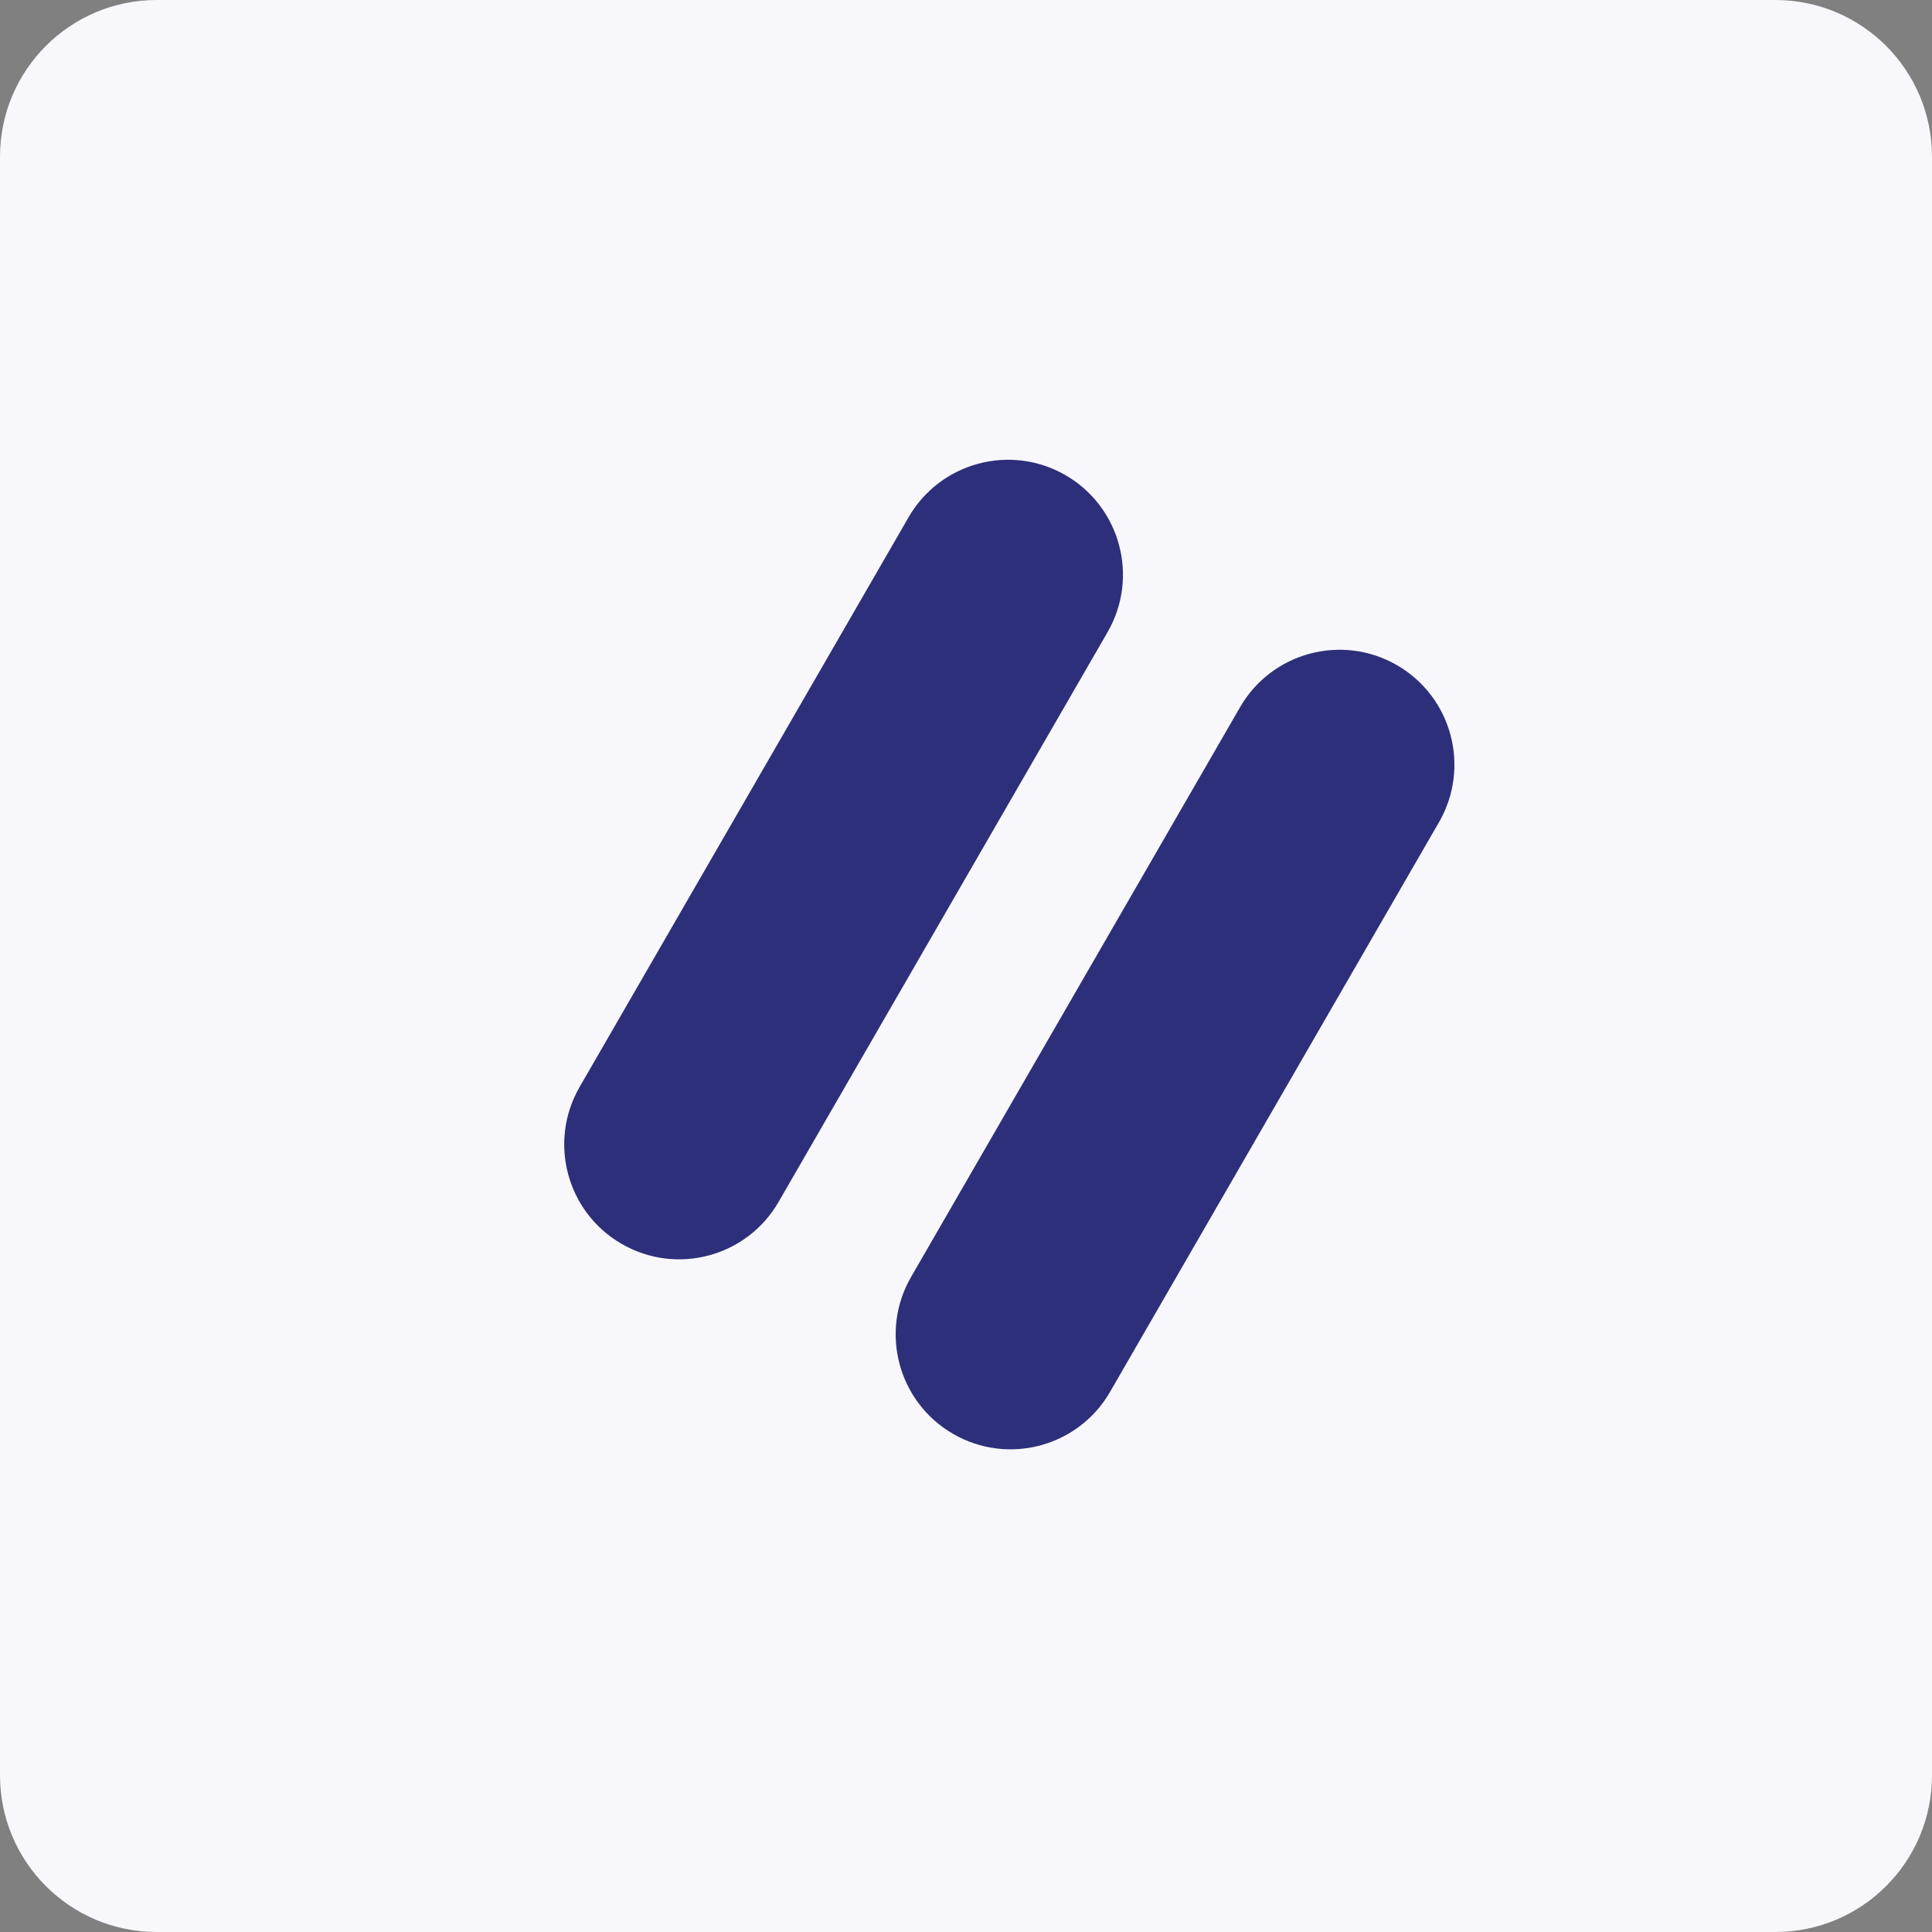
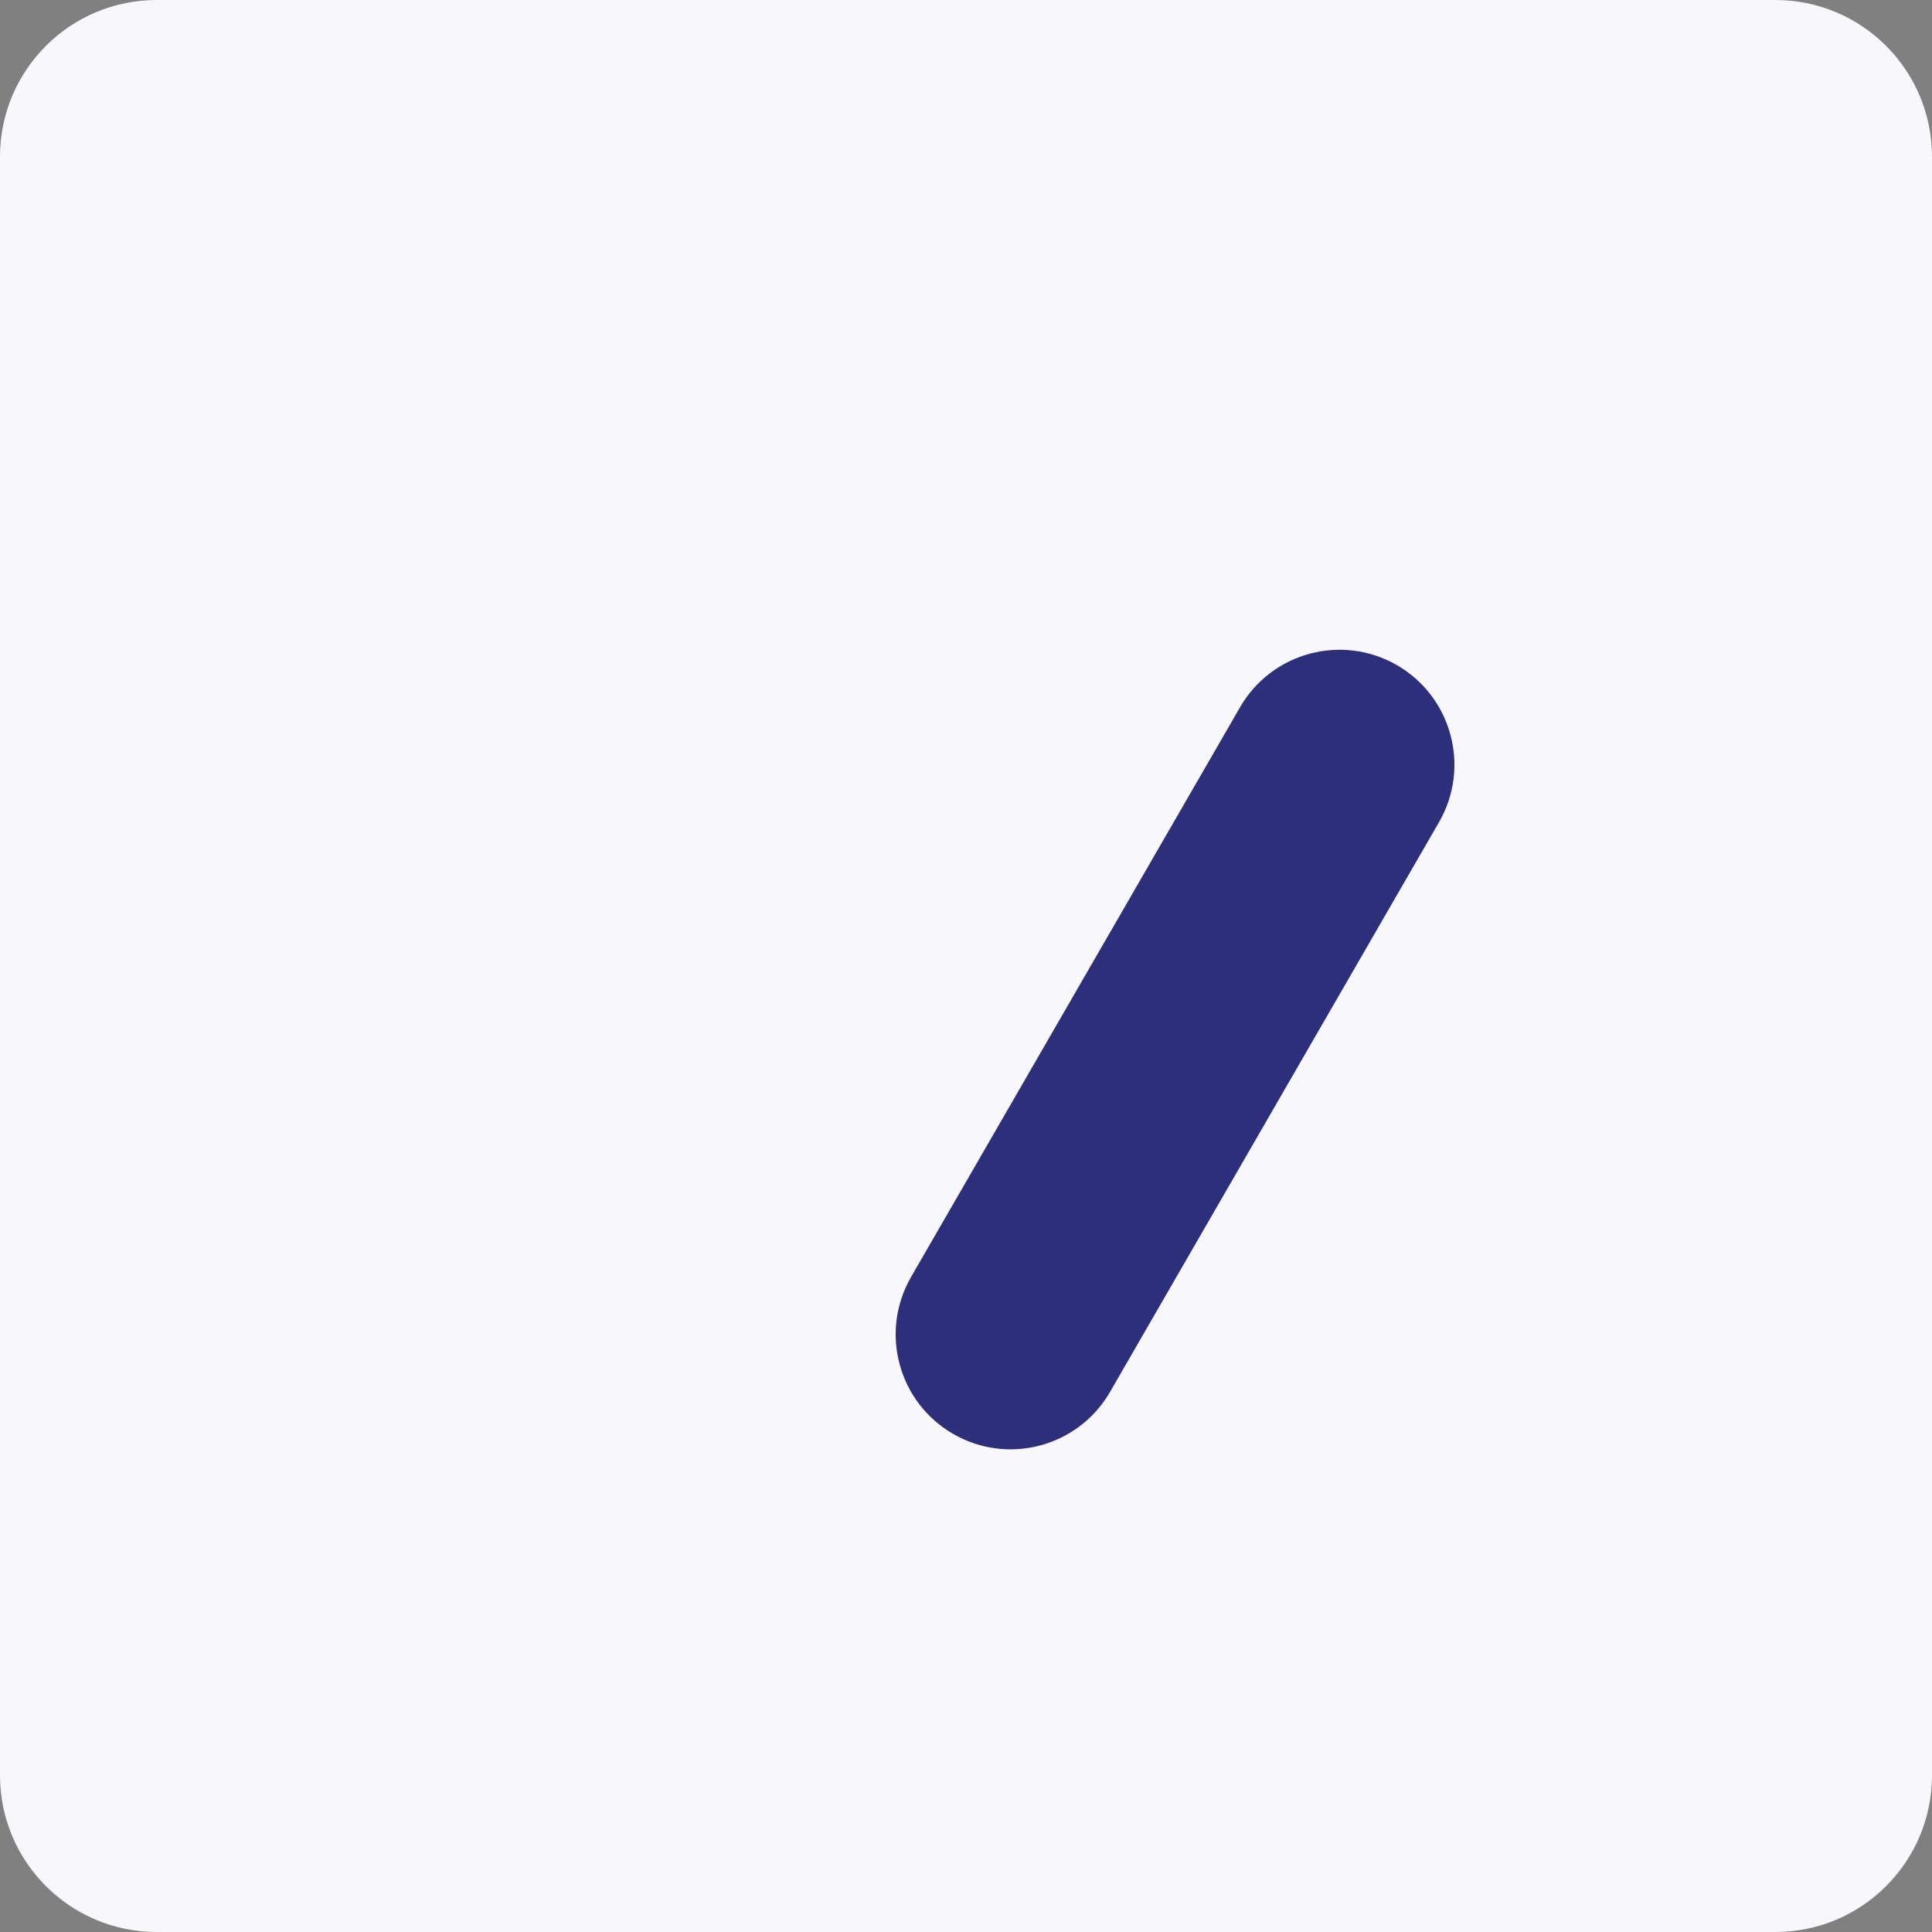
<svg xmlns="http://www.w3.org/2000/svg" width="32" height="32" viewBox="0 0 32 32" fill="none">
  <rect x="0" y="0" width="32" height="32" fill="#808080" stroke="none" />
  <path d="M0 2.595C0 1.162 1.162 0 2.595 0H29.405C30.838 0 32 1.162 32 2.595V29.405C32 30.838 30.838 32 29.405 32H2.595C1.162 32 0 30.838 0 29.405V2.595Z" fill="#F8F8FC" />
  <path d="M18.386 23.054C17.861 23.964 16.697 24.276 15.787 23.75C14.877 23.225 14.565 22.061 15.09 21.151L20.539 11.714C21.064 10.804 22.228 10.492 23.138 11.017C24.048 11.543 24.36 12.707 23.835 13.617L18.386 23.054Z" fill="#2D2F7A" />
-   <path d="M12.896 19.907C12.371 20.817 11.207 21.129 10.297 20.603C9.387 20.078 9.075 18.914 9.6 18.004L15.049 8.567C15.574 7.657 16.738 7.345 17.648 7.87C18.558 8.396 18.87 9.56 18.345 10.47L12.896 19.907Z" fill="#2D2F7A" />
</svg>